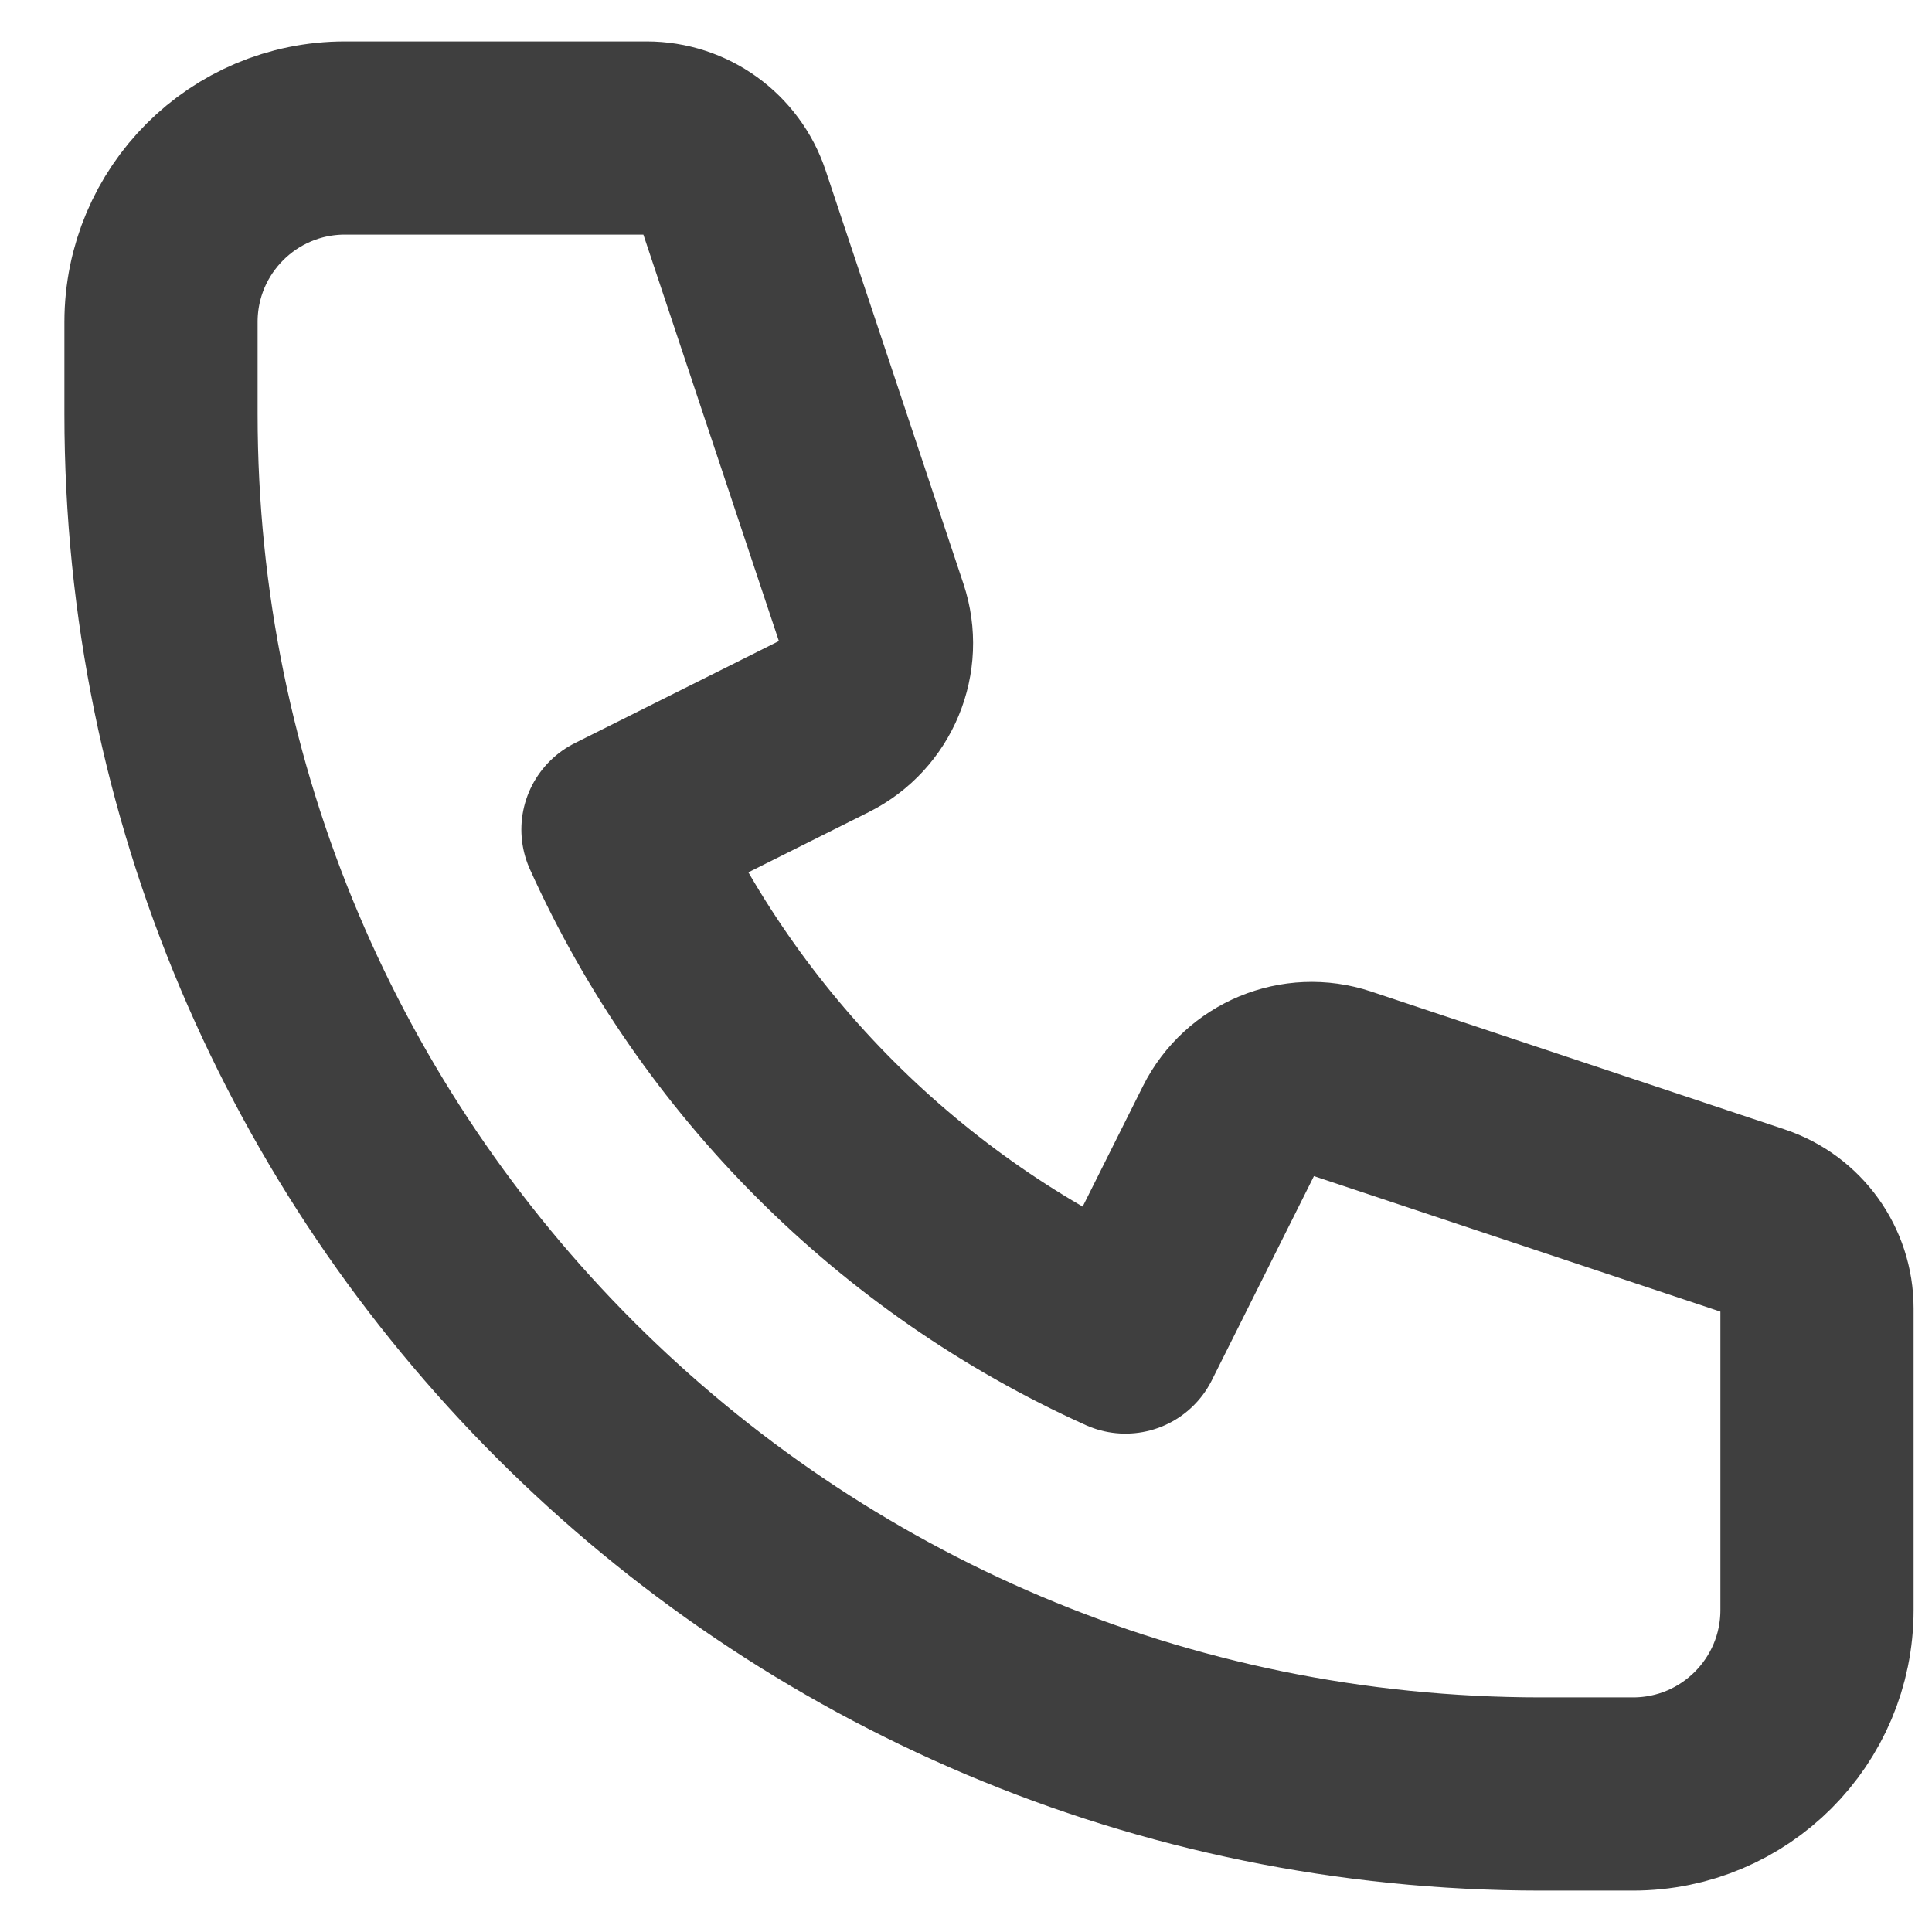
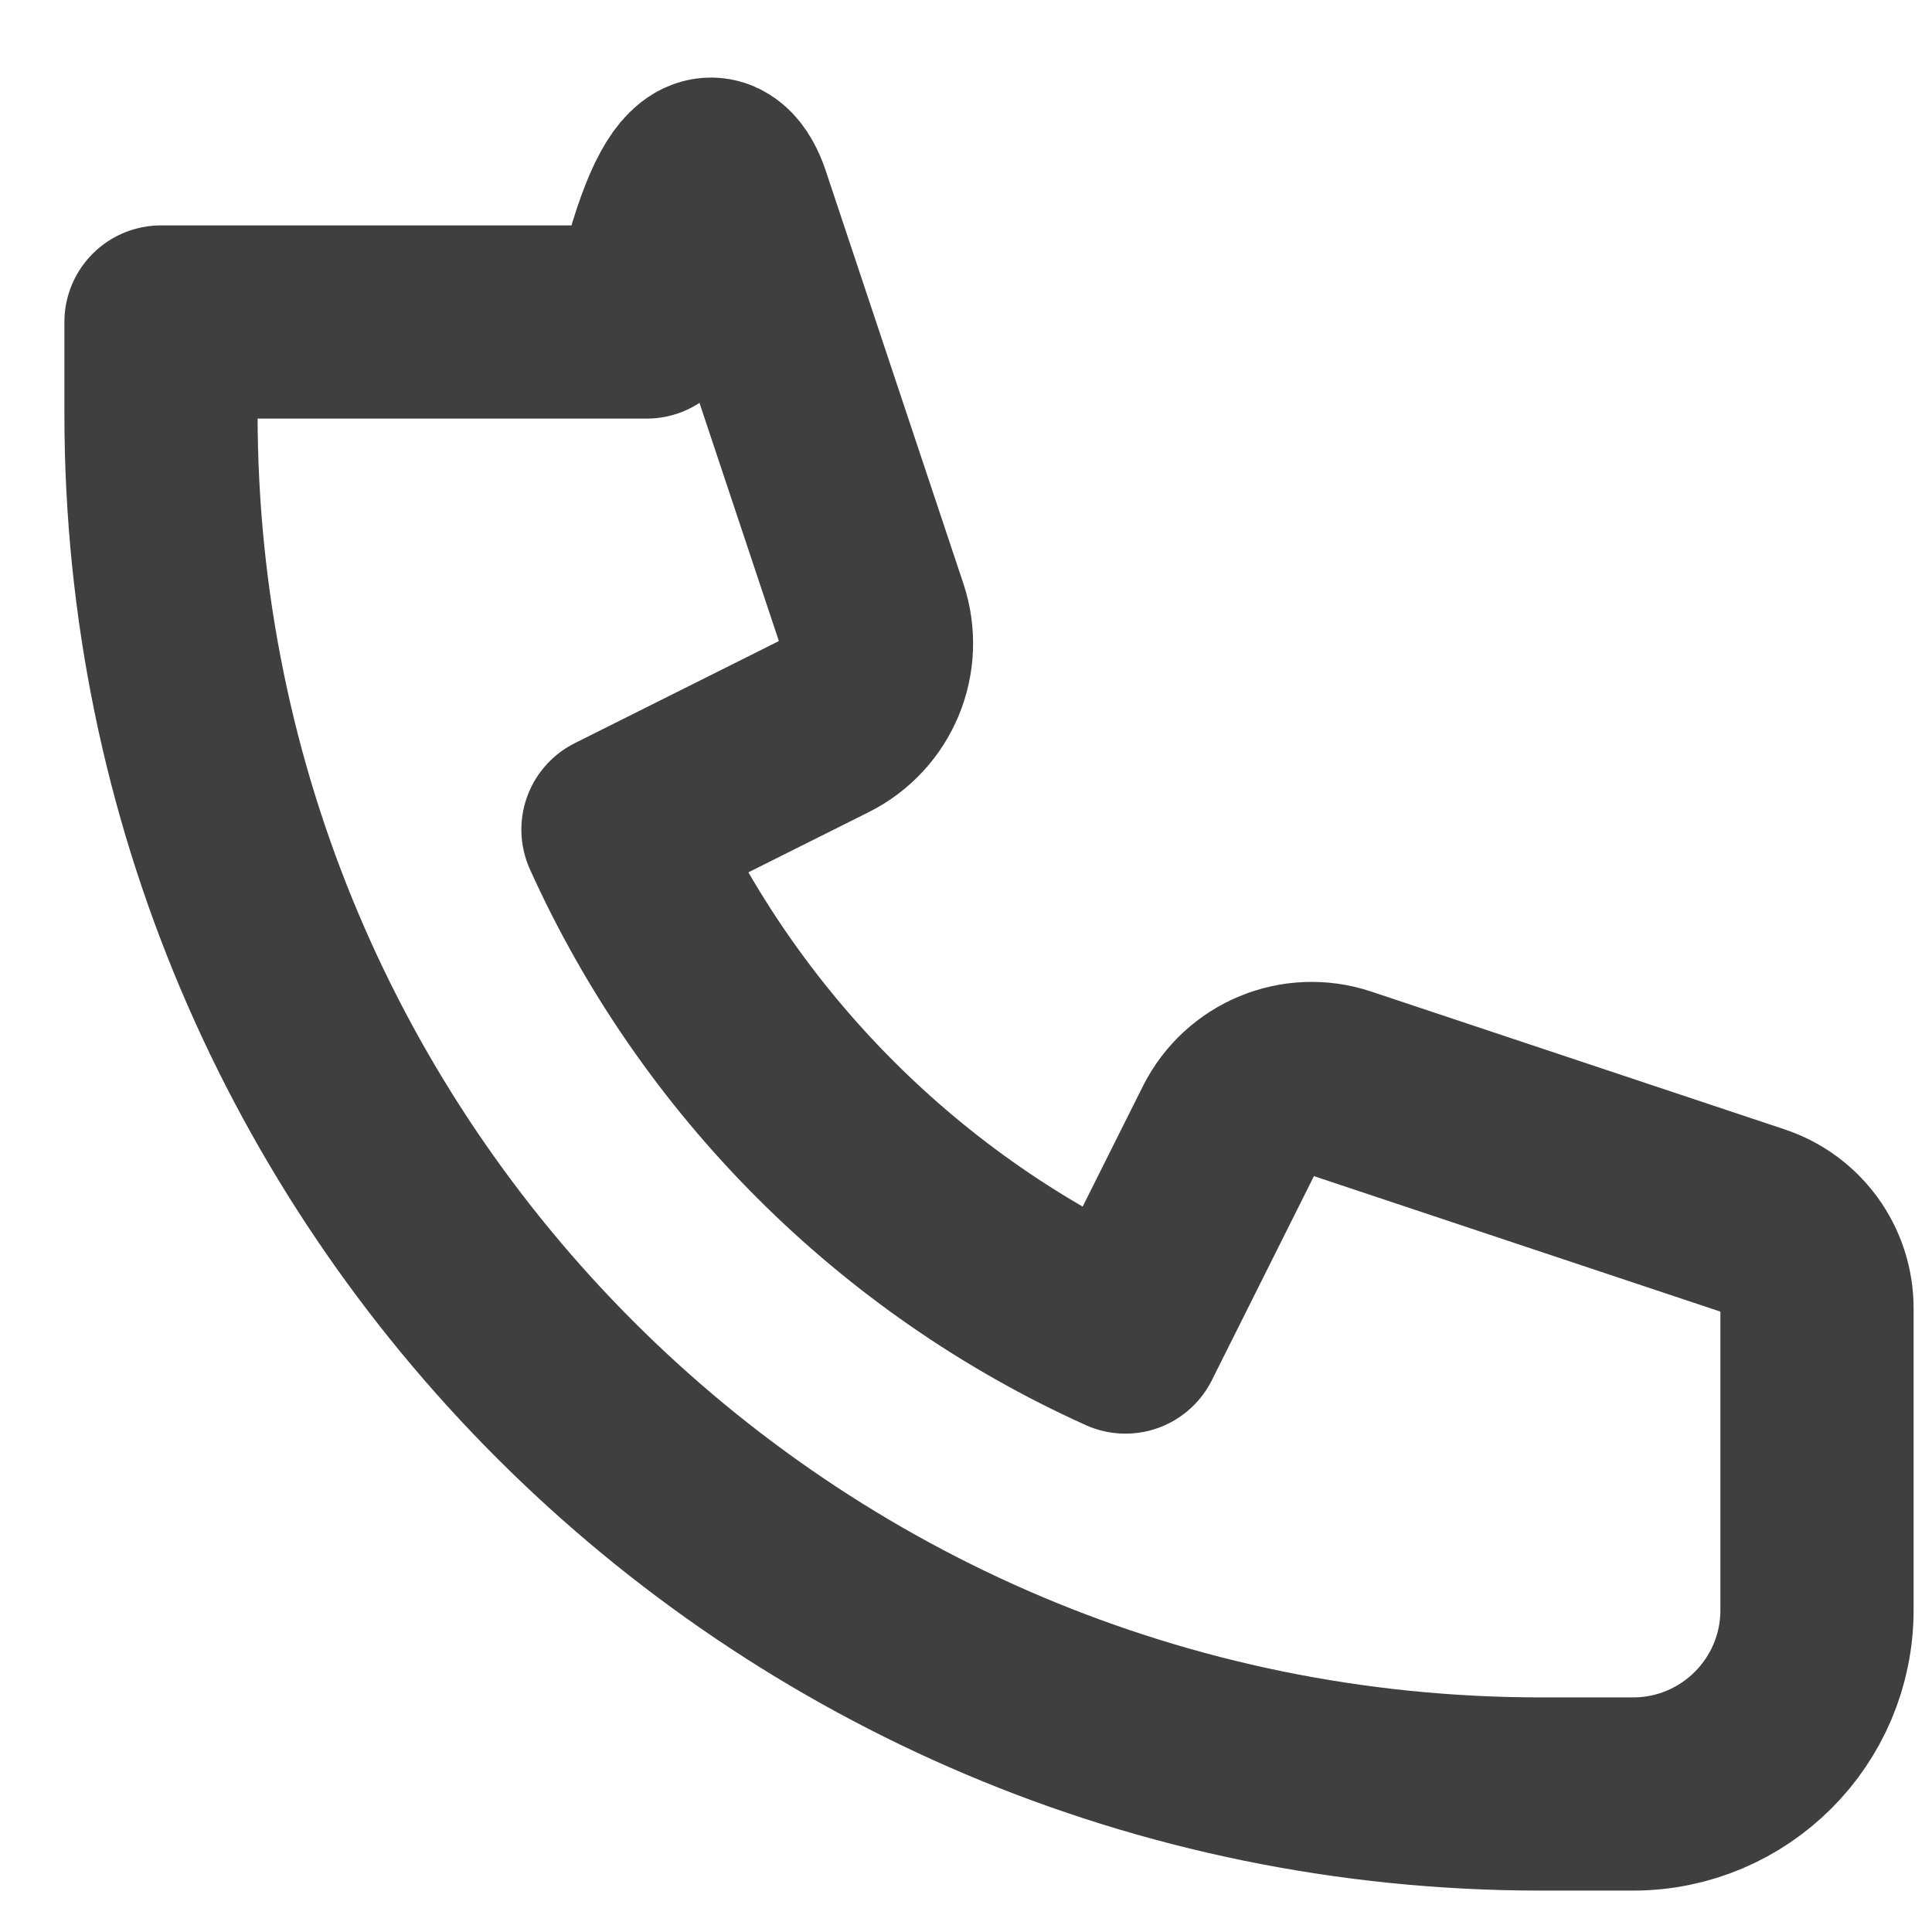
<svg xmlns="http://www.w3.org/2000/svg" width="21" height="21" viewBox="0 0 21 21" fill="none">
-   <path d="M1.75 3.5C1.75 2.395 2.645 1.5 3.75 1.5H7.029C7.46 1.5 7.842 1.775 7.978 2.184L9.476 6.677C9.633 7.149 9.419 7.665 8.974 7.888L6.717 9.017C7.819 11.461 9.789 13.431 12.233 14.533L13.362 12.276C13.585 11.831 14.101 11.617 14.573 11.774L19.066 13.272C19.475 13.408 19.75 13.79 19.75 14.221V17.5C19.75 18.605 18.855 19.5 17.75 19.5H16.75C8.466 19.5 1.75 12.784 1.75 4.5V3.5Z" stroke="#3F3F3F" stroke-width="2.1" stroke-linecap="round" stroke-linejoin="round" />
+   <path d="M1.75 3.5H7.029C7.46 1.5 7.842 1.775 7.978 2.184L9.476 6.677C9.633 7.149 9.419 7.665 8.974 7.888L6.717 9.017C7.819 11.461 9.789 13.431 12.233 14.533L13.362 12.276C13.585 11.831 14.101 11.617 14.573 11.774L19.066 13.272C19.475 13.408 19.75 13.79 19.75 14.221V17.5C19.75 18.605 18.855 19.5 17.75 19.5H16.75C8.466 19.5 1.75 12.784 1.75 4.5V3.5Z" stroke="#3F3F3F" stroke-width="2.1" stroke-linecap="round" stroke-linejoin="round" />
</svg>